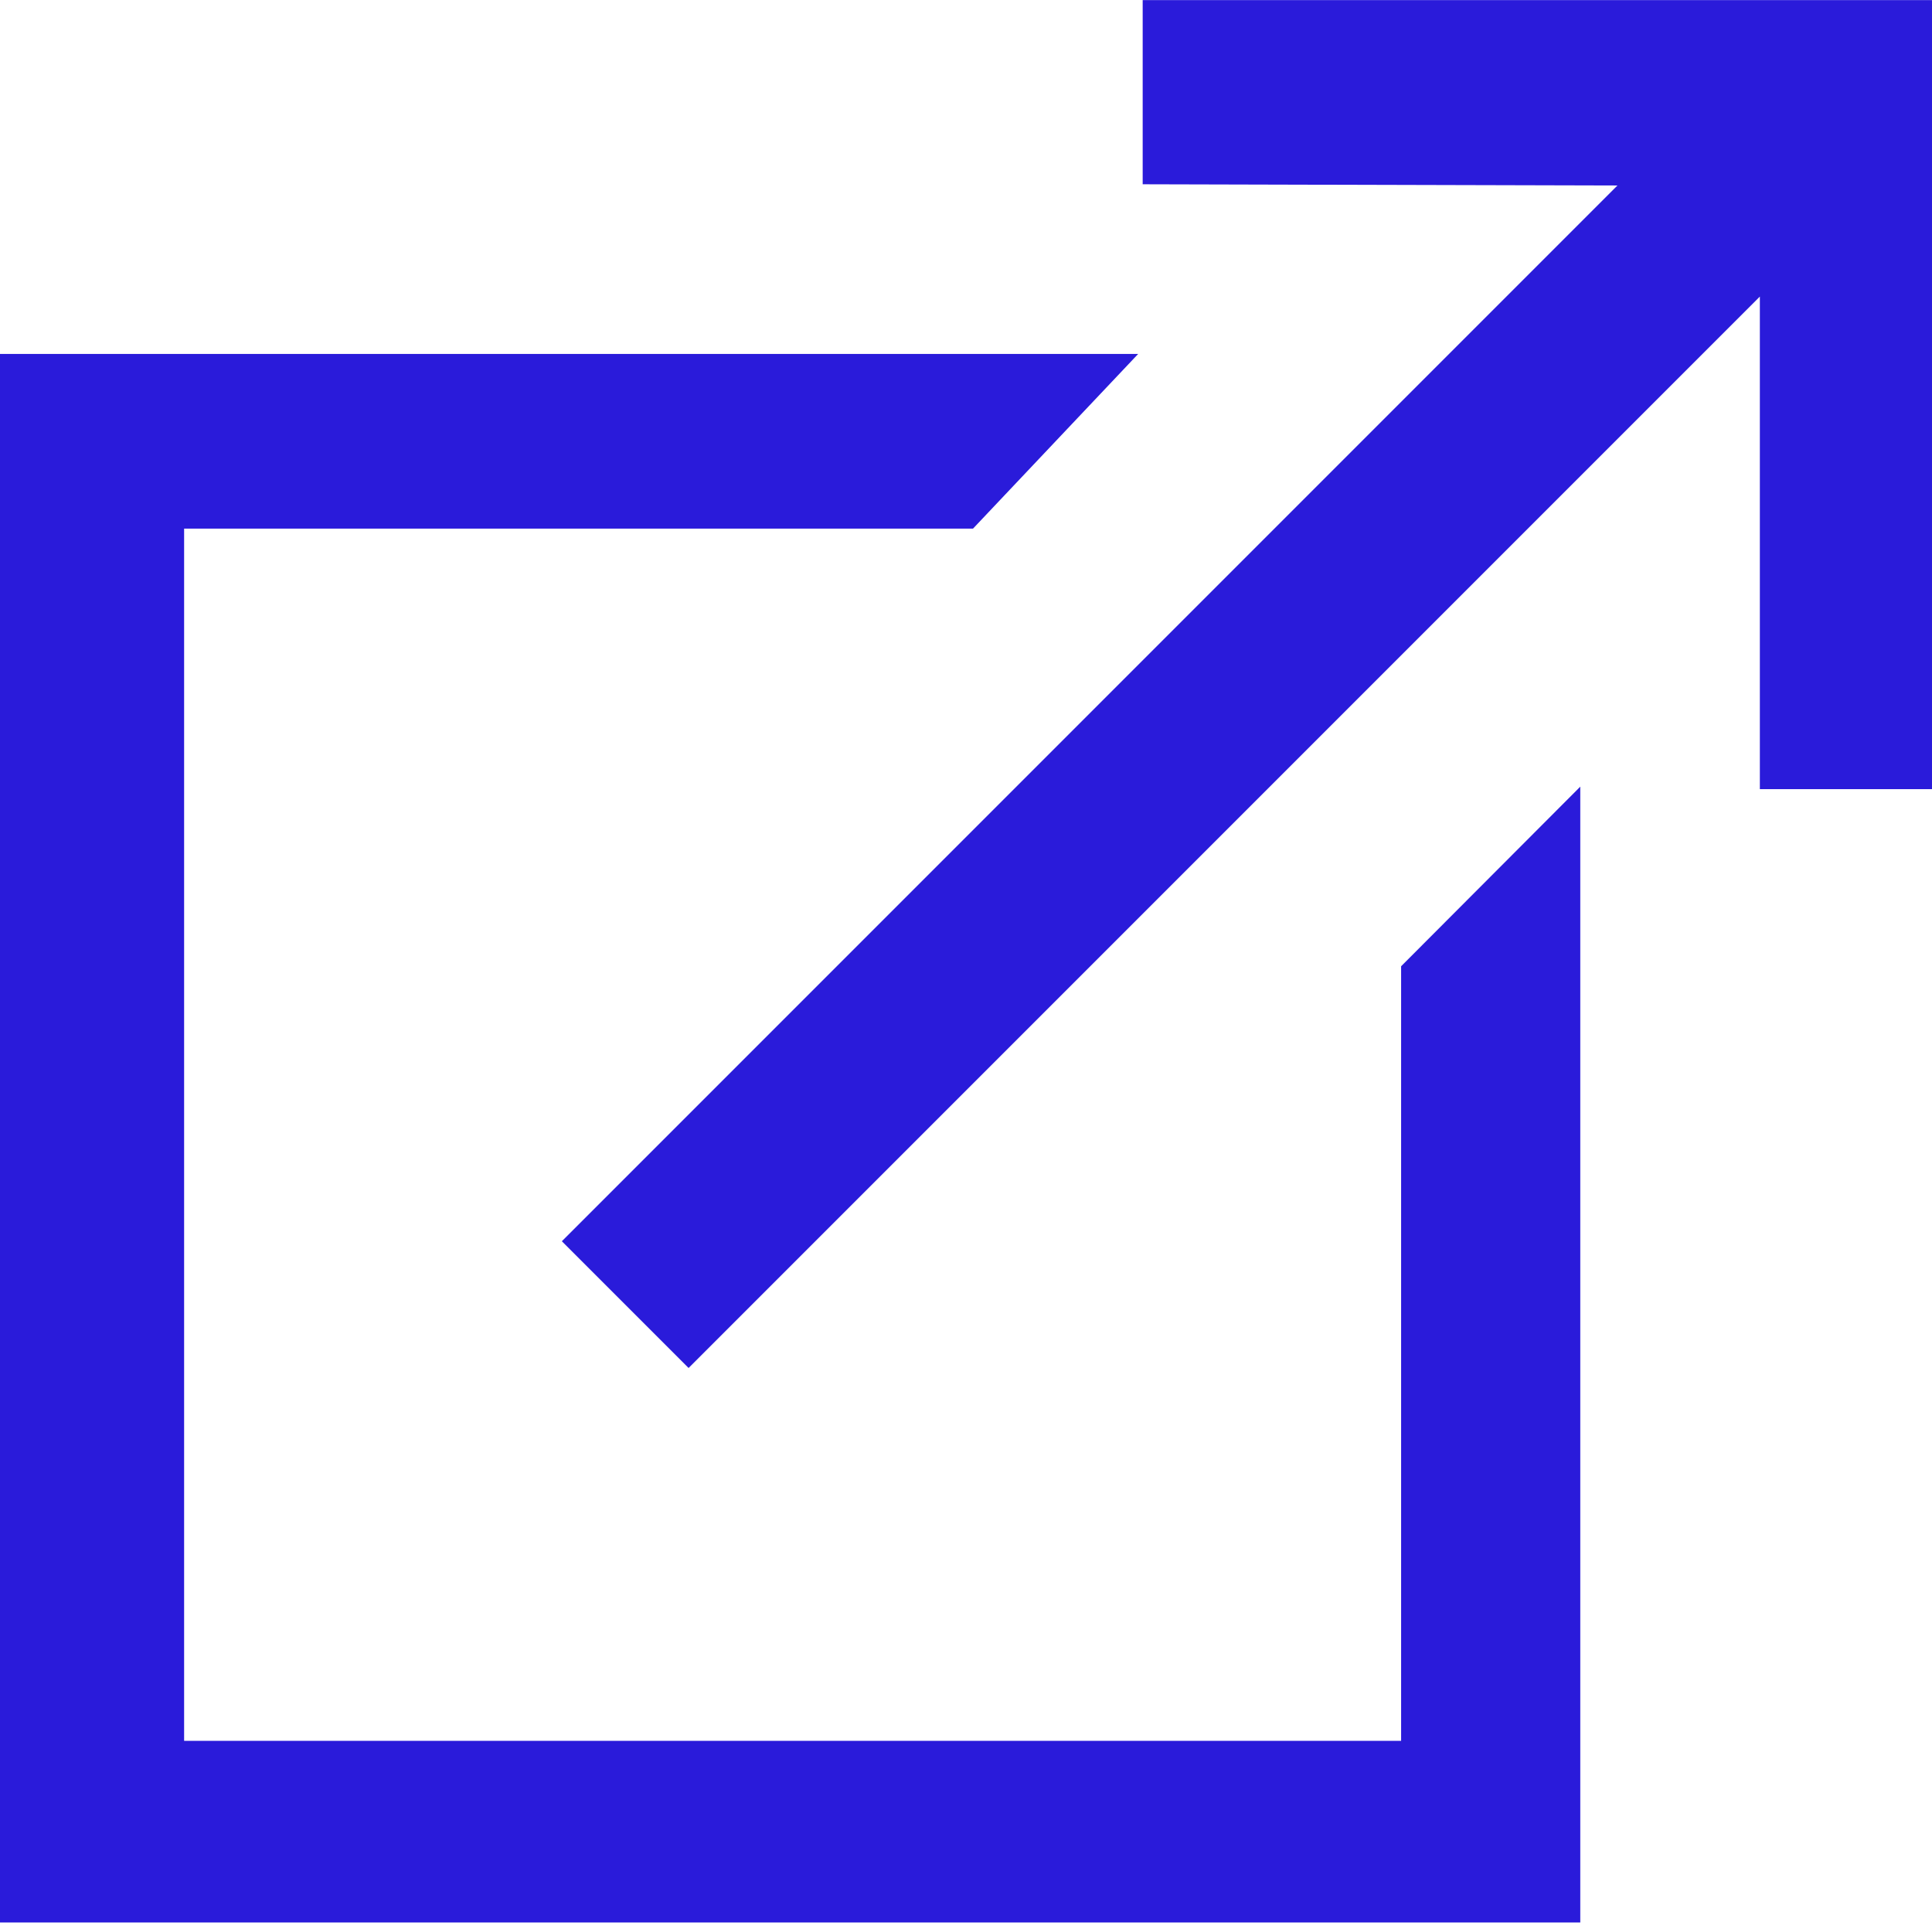
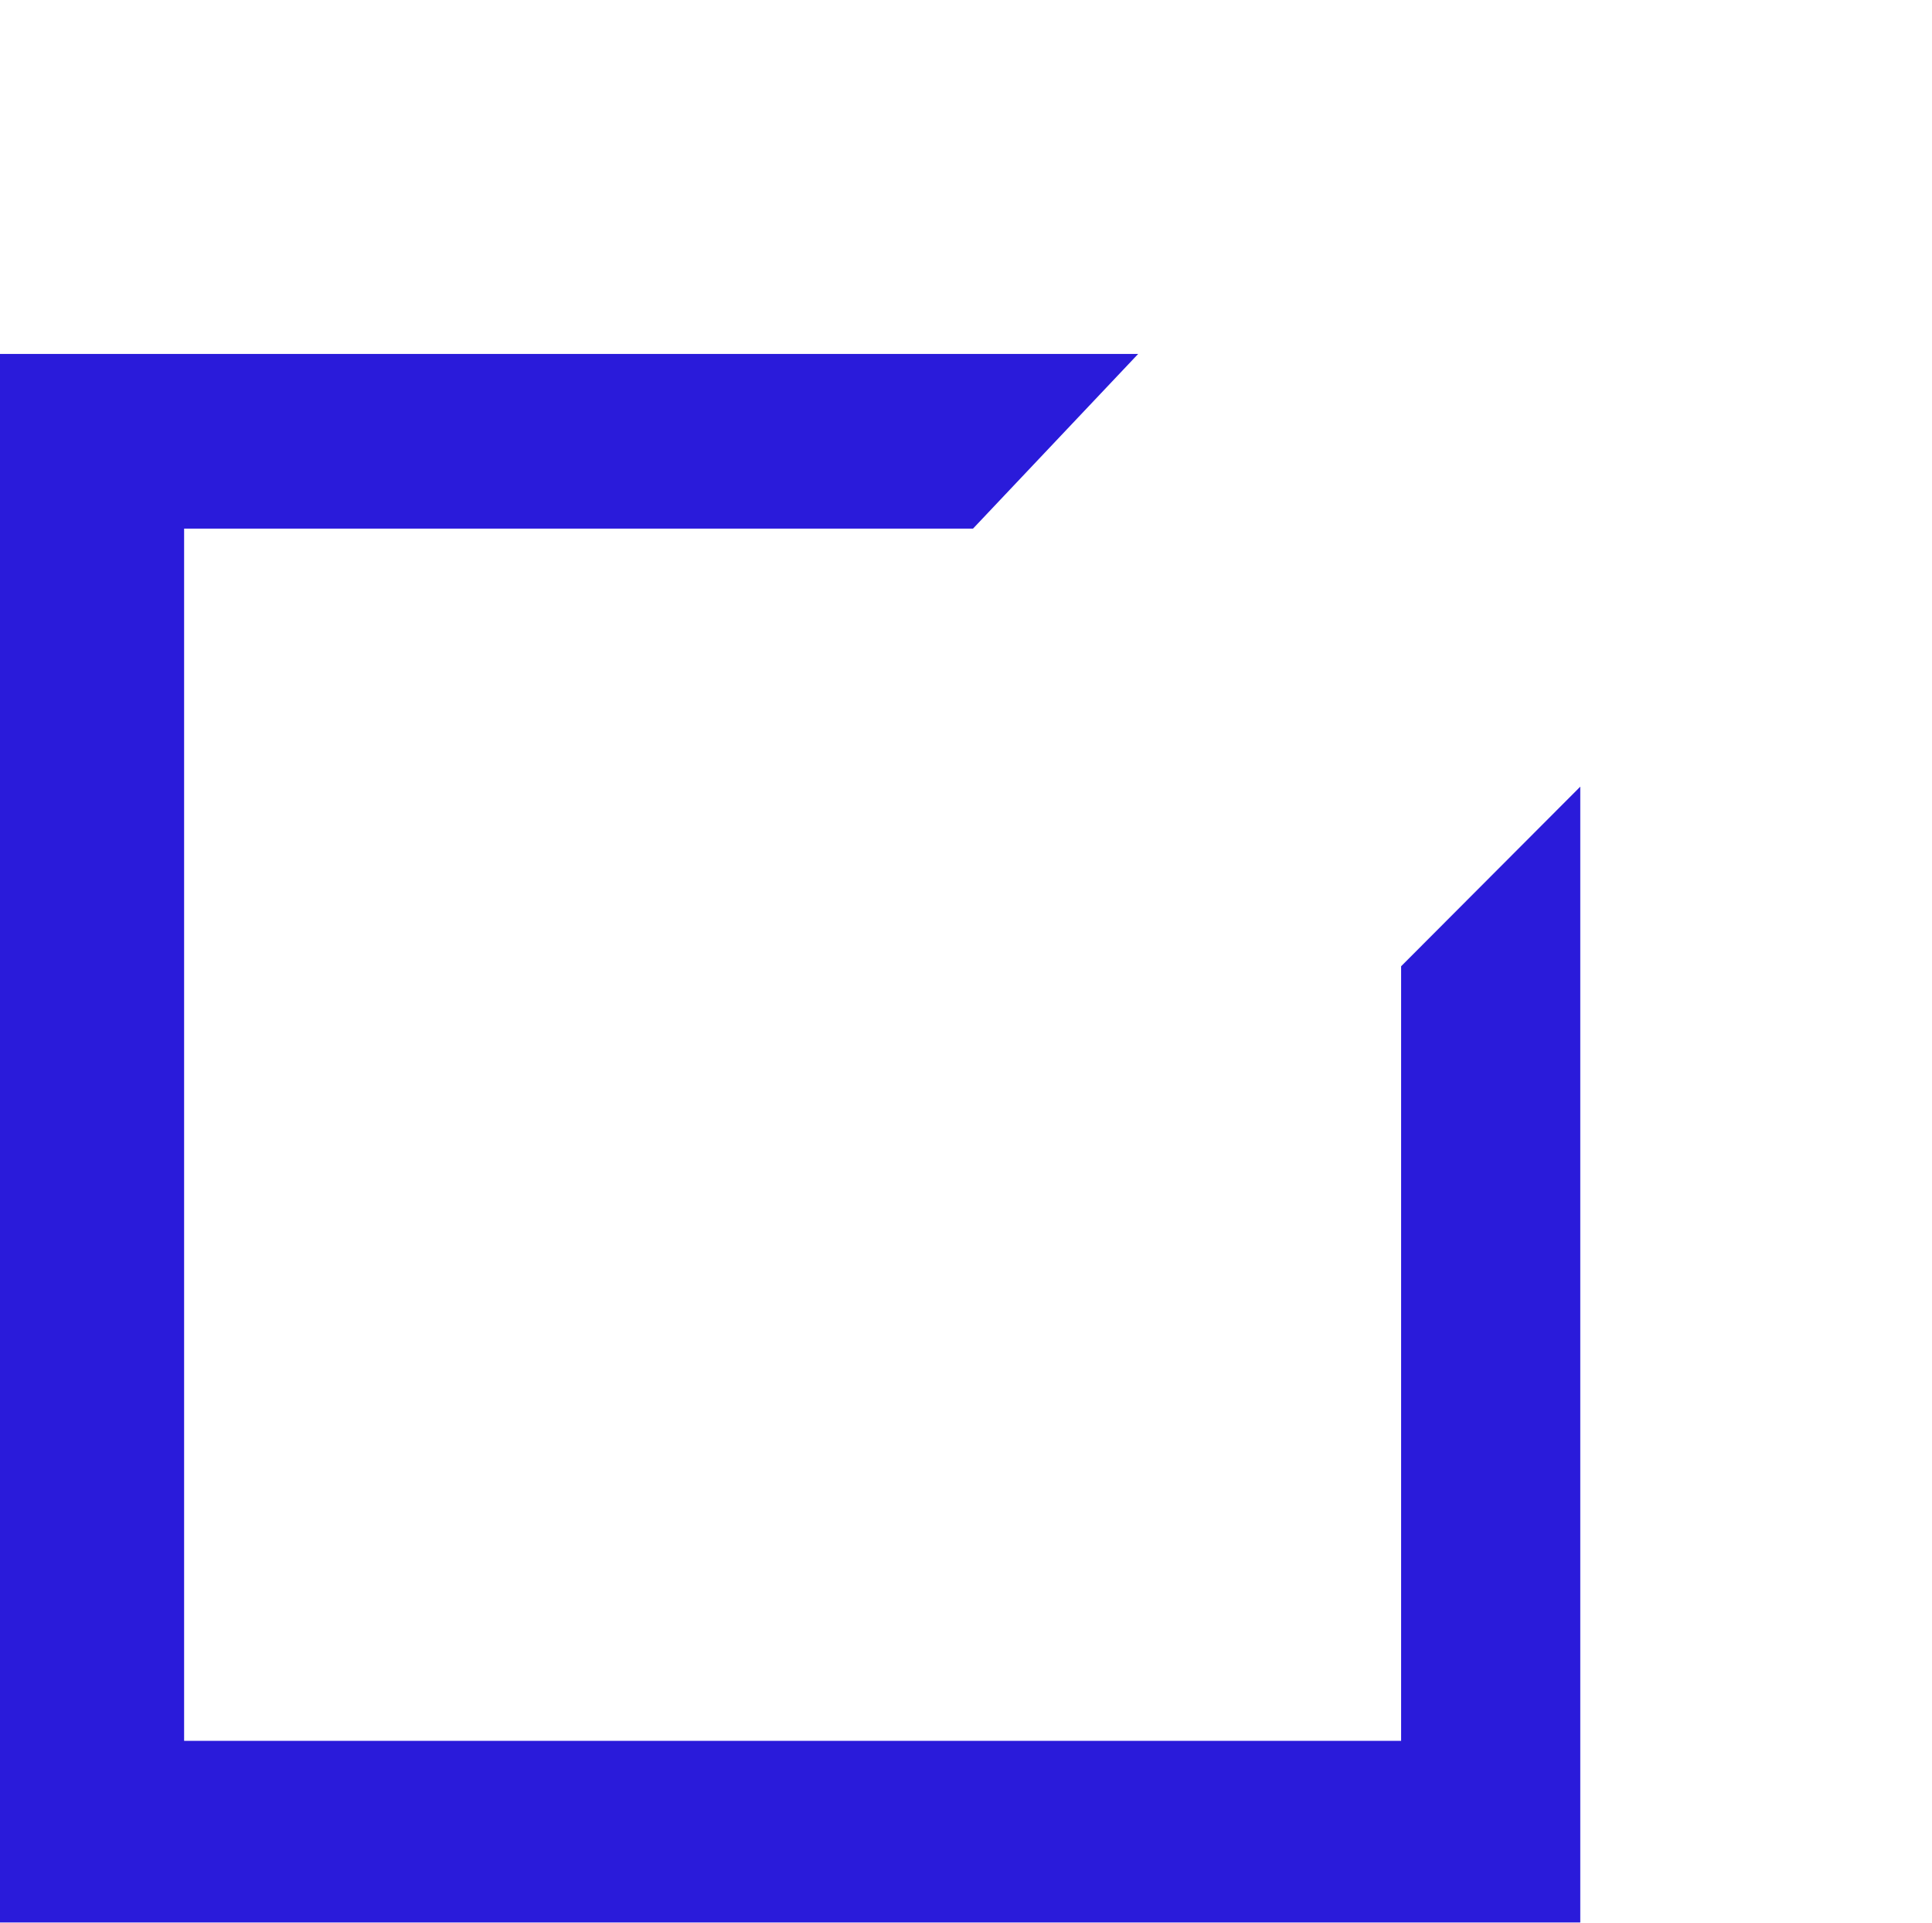
<svg xmlns="http://www.w3.org/2000/svg" xml:space="preserve" width="5.202mm" height="5.176mm" version="1.1" style="shape-rendering:geometricPrecision; text-rendering:geometricPrecision; image-rendering:optimizeQuality; fill-rule:evenodd; clip-rule:evenodd" viewBox="0 0 4.68 4.656">
  <defs>
    <style type="text/css">
   
    .fil0 {fill:#2A1BDA}
   
  </style>
  </defs>
  <g id="Ebene_x0020_2">
    <polygon class="fil0" points="2.757,0.857 -0,0.857 -0,4.656 3.828,4.656 3.828,1.905 3.394,2.34 3.394,4.216 0.446,4.216 0.446,1.28 2.357,1.28 " />
-     <polygon class="fil0" points="2.768,0.446 2.768,0 4.68,0 4.68,1.911 4.263,1.911 4.263,0.718 1.668,3.313 1.361,3.006 3.918,0.449 " />
  </g>
</svg>